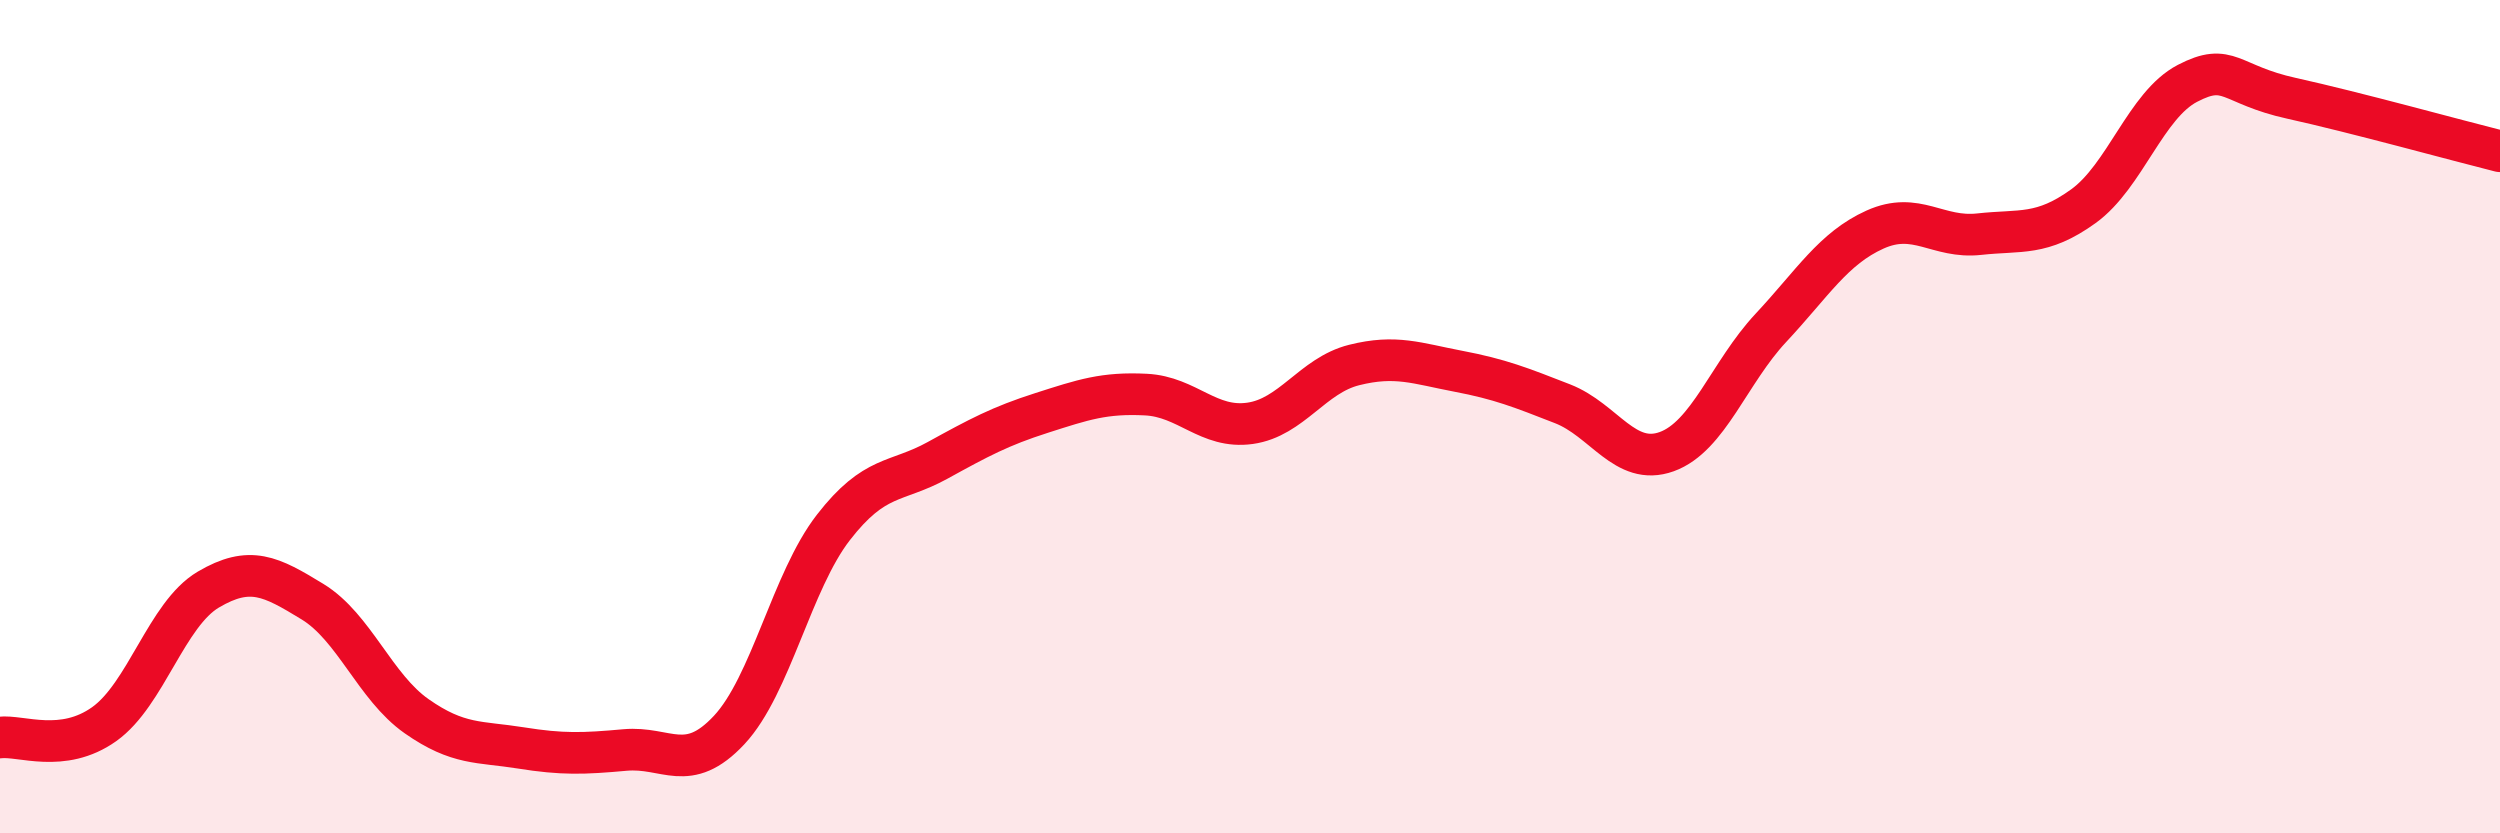
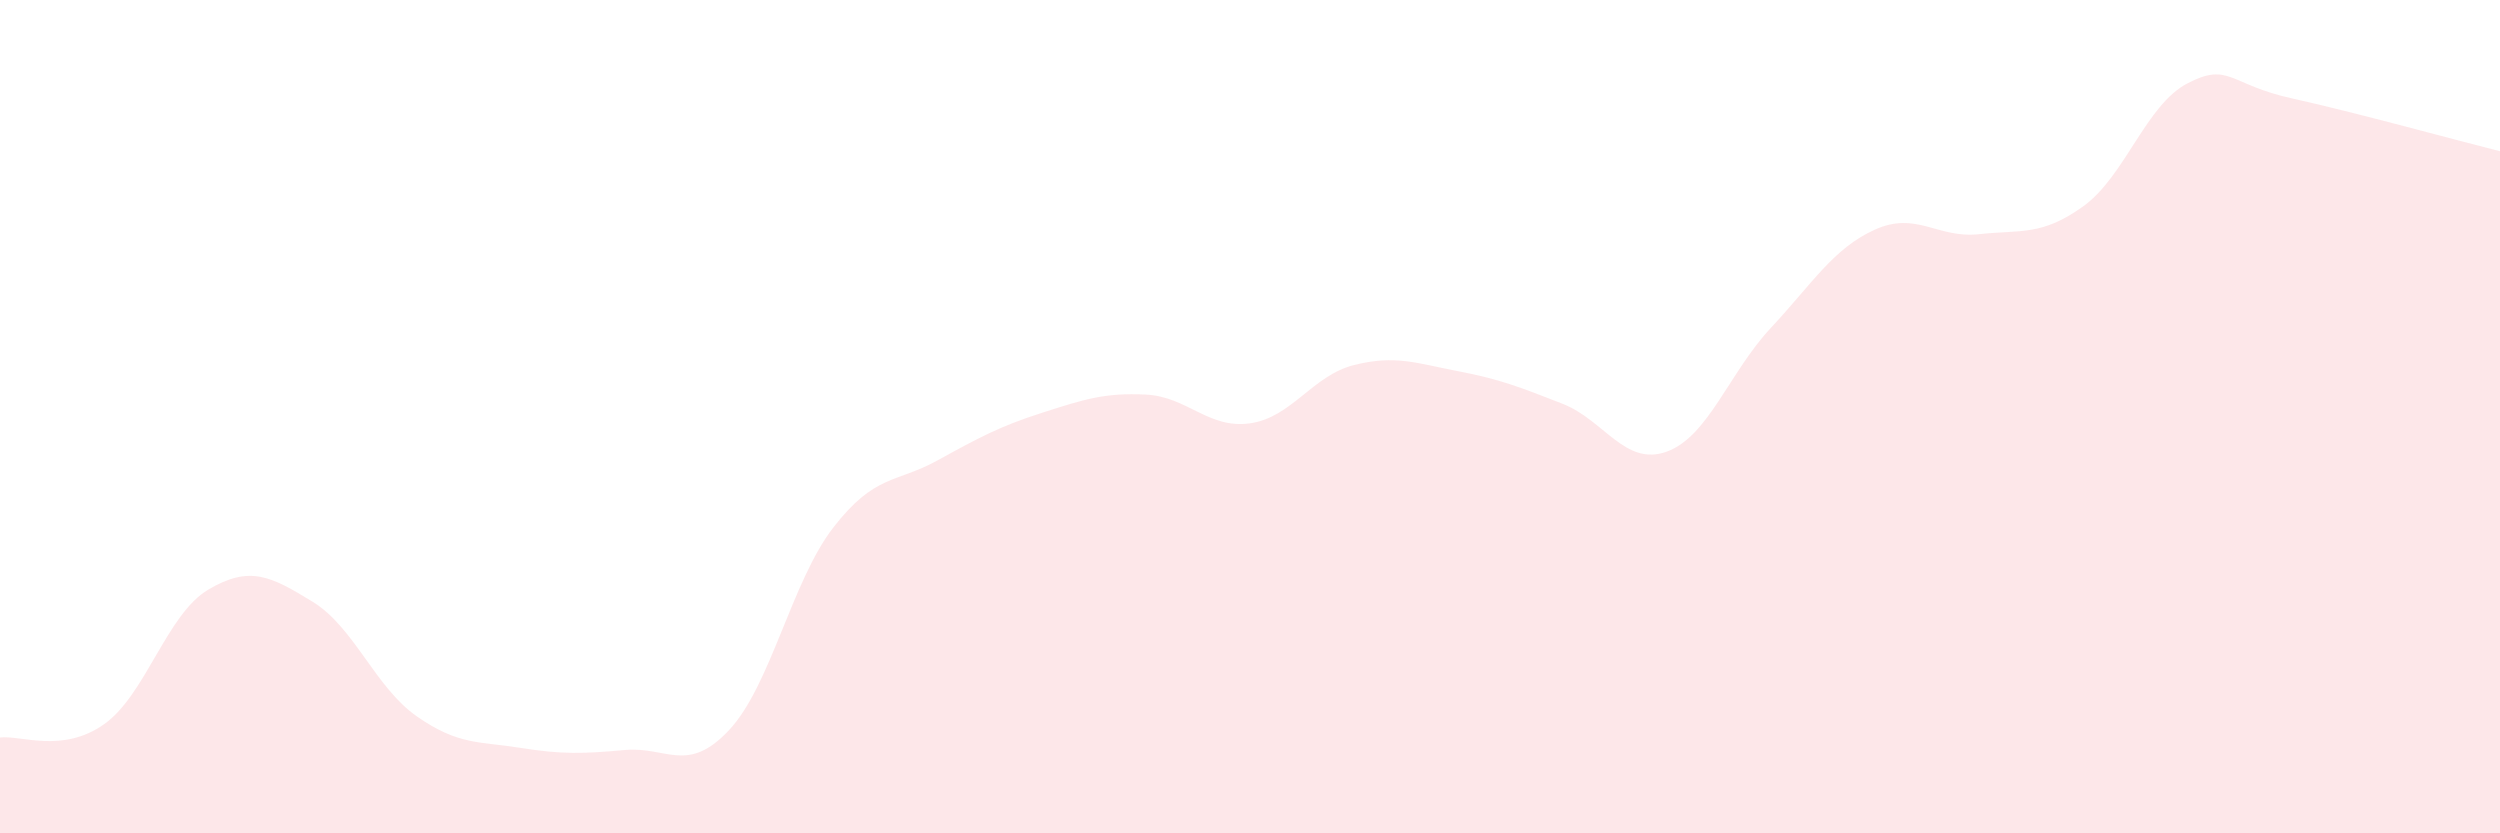
<svg xmlns="http://www.w3.org/2000/svg" width="60" height="20" viewBox="0 0 60 20">
  <path d="M 0,17.7 C 0.5,17.64 1.5,18.09 2.5,17.38 C 3.5,16.67 4,14.74 5,14.15 C 6,13.56 6.5,13.83 7.5,14.44 C 8.5,15.05 9,16.49 10,17.19 C 11,17.89 11.5,17.79 12.5,17.95 C 13.5,18.11 14,18.09 15,18 C 16,17.91 16.5,18.59 17.5,17.52 C 18.5,16.45 19,13.95 20,12.66 C 21,11.37 21.5,11.6 22.5,11.05 C 23.5,10.5 24,10.23 25,9.91 C 26,9.59 26.5,9.42 27.5,9.47 C 28.5,9.52 29,10.3 30,10.16 C 31,10.02 31.5,9.01 32.5,8.76 C 33.5,8.51 34,8.72 35,8.91 C 36,9.1 36.5,9.3 37.5,9.69 C 38.5,10.08 39,11.2 40,10.84 C 41,10.48 41.5,8.94 42.5,7.87 C 43.5,6.8 44,5.96 45,5.51 C 46,5.06 46.5,5.73 47.5,5.62 C 48.5,5.51 49,5.67 50,4.95 C 51,4.23 51.5,2.52 52.5,2 C 53.5,1.48 53.5,2.03 55,2.36 C 56.5,2.69 59,3.38 60,3.63L60 20L0 20Z" fill="#EB0A25" opacity="0.1" stroke-linecap="round" stroke-linejoin="round" />
-   <path d="M 0,17.7 C 0.5,17.64 1.5,18.09 2.5,17.38 C 3.5,16.67 4,14.74 5,14.15 C 6,13.56 6.5,13.83 7.5,14.44 C 8.5,15.05 9,16.49 10,17.19 C 11,17.89 11.5,17.79 12.5,17.95 C 13.5,18.11 14,18.09 15,18 C 16,17.91 16.5,18.59 17.5,17.52 C 18.5,16.45 19,13.95 20,12.66 C 21,11.37 21.5,11.6 22.5,11.05 C 23.5,10.5 24,10.23 25,9.91 C 26,9.59 26.5,9.42 27.5,9.47 C 28.5,9.52 29,10.3 30,10.16 C 31,10.02 31.5,9.01 32.5,8.76 C 33.5,8.51 34,8.72 35,8.91 C 36,9.1 36.5,9.3 37.5,9.69 C 38.5,10.08 39,11.2 40,10.84 C 41,10.48 41.5,8.94 42.5,7.87 C 43.5,6.8 44,5.96 45,5.51 C 46,5.06 46.5,5.73 47.5,5.62 C 48.5,5.51 49,5.67 50,4.95 C 51,4.23 51.5,2.52 52.5,2 C 53.5,1.48 53.5,2.03 55,2.36 C 56.5,2.69 59,3.38 60,3.63" stroke="#EB0A25" stroke-width="1" fill="none" stroke-linecap="round" stroke-linejoin="round" />
</svg>